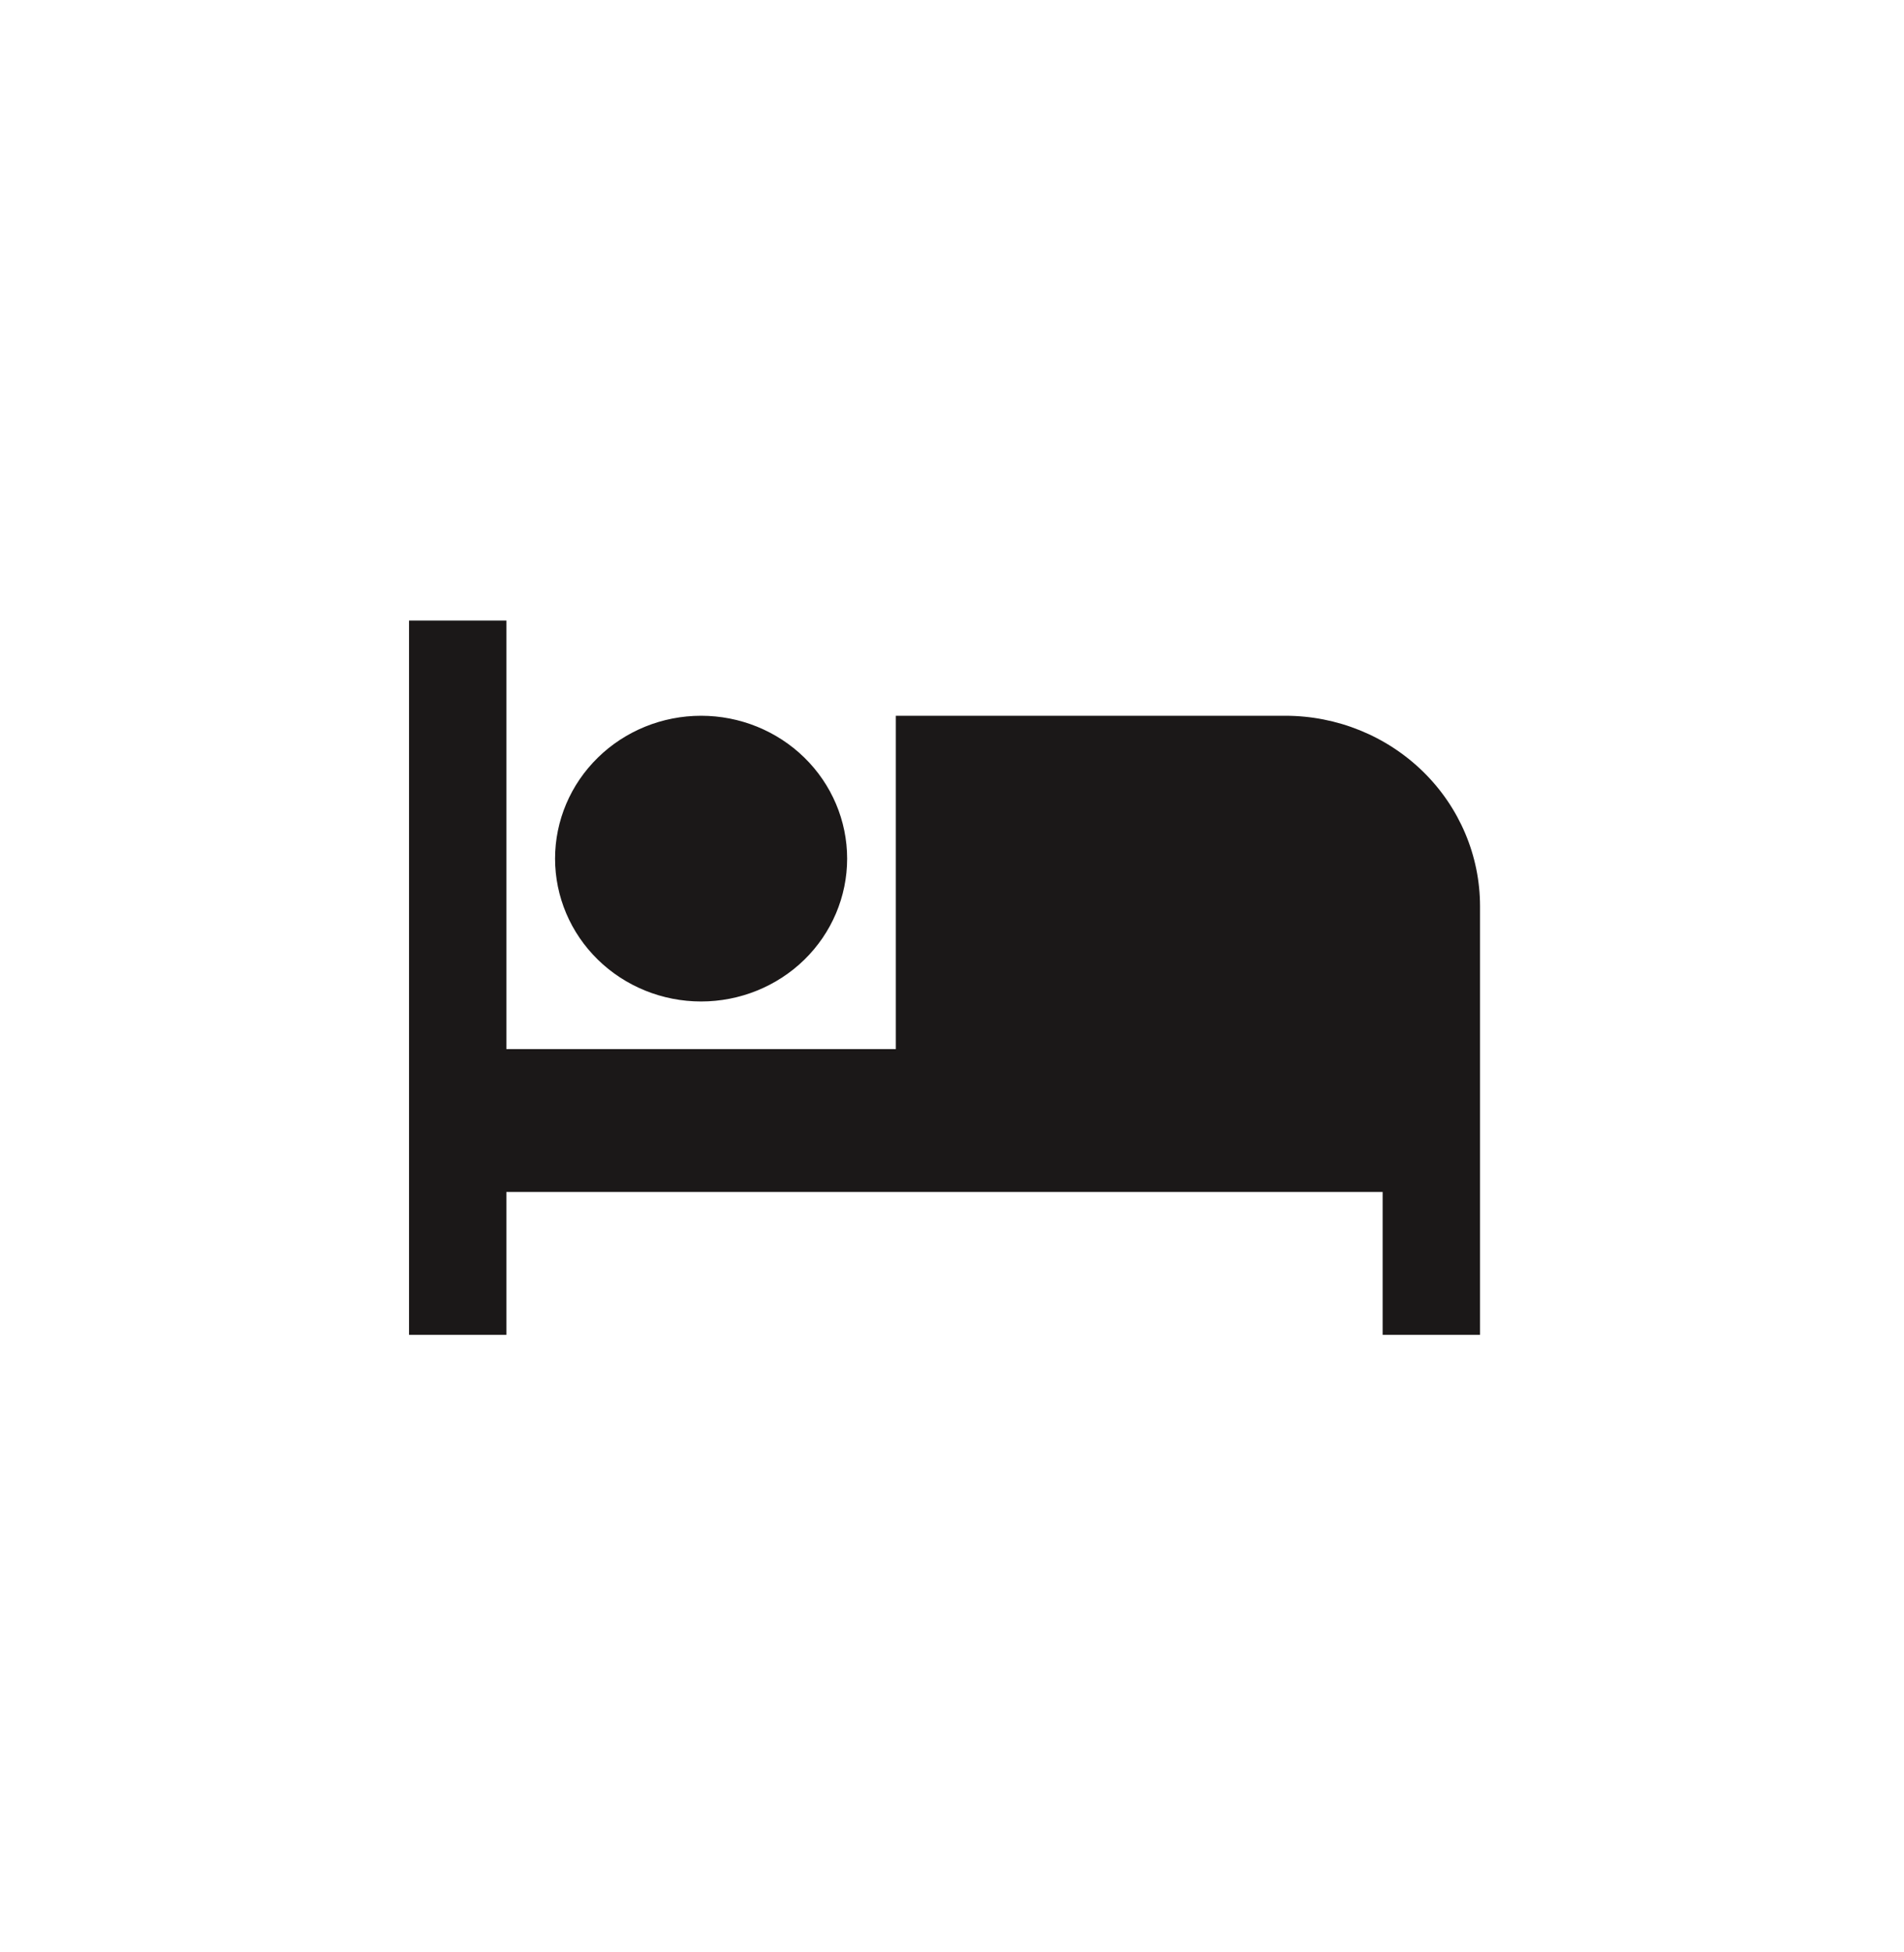
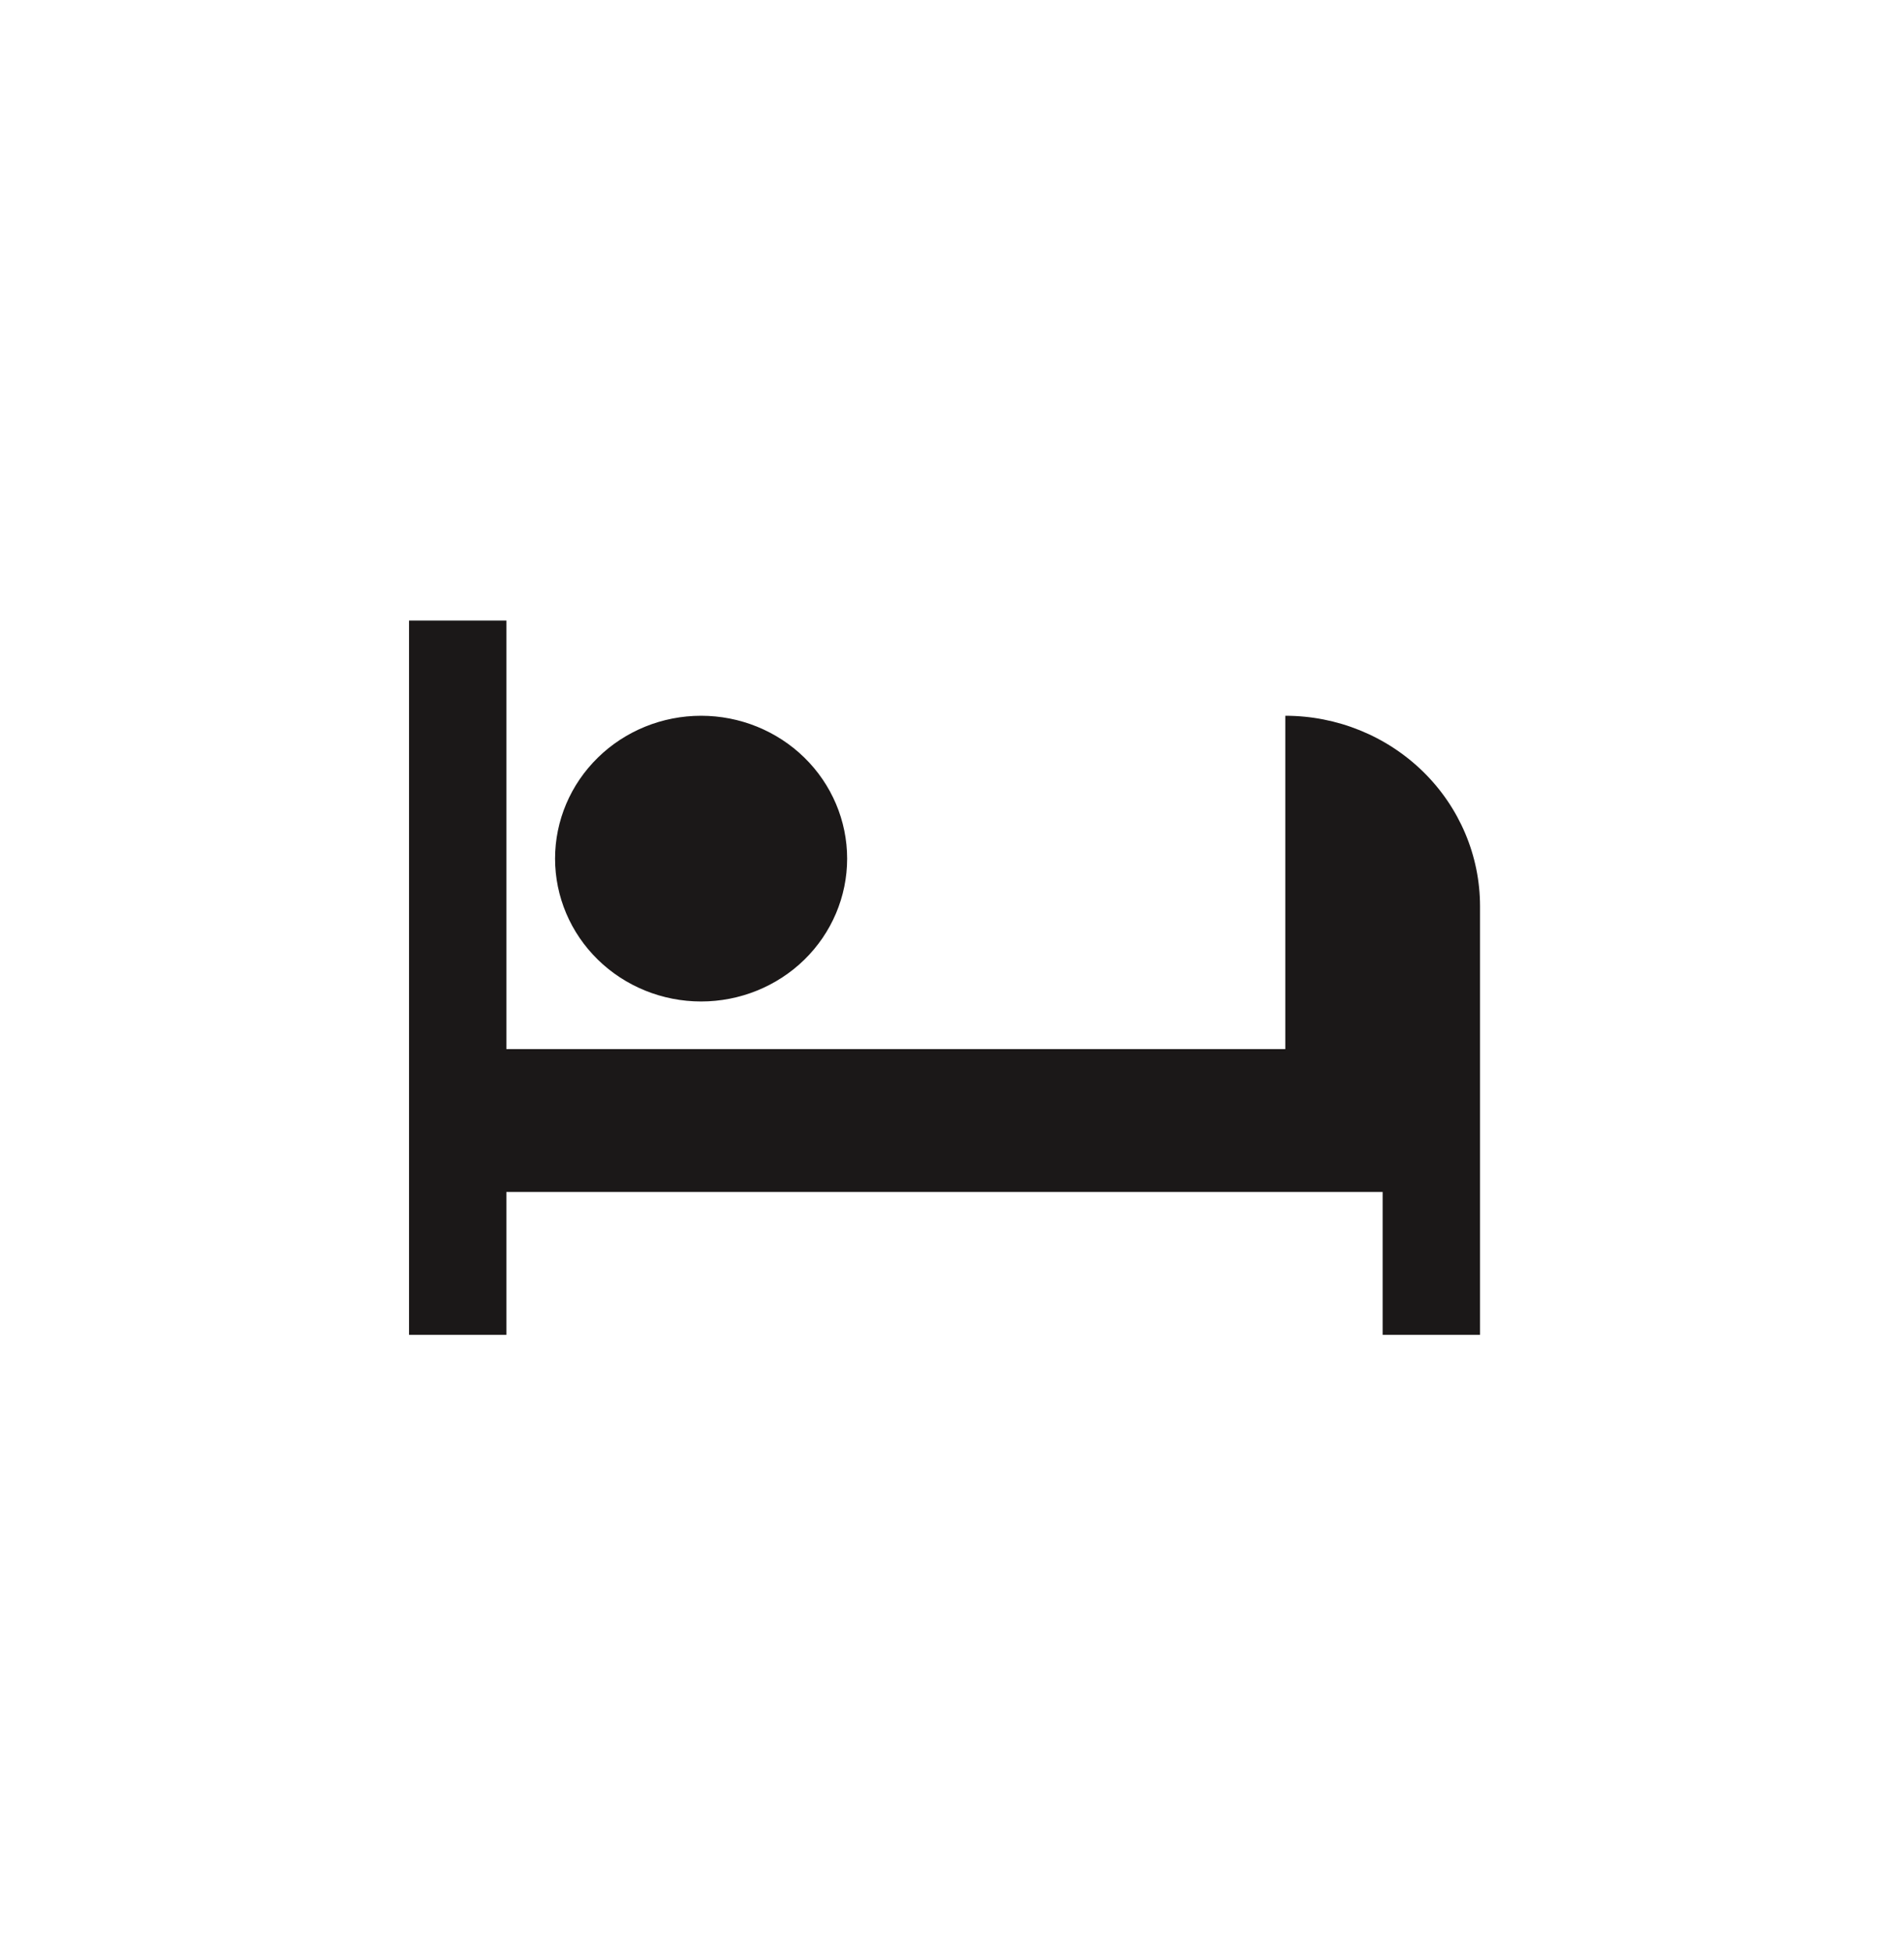
<svg xmlns="http://www.w3.org/2000/svg" width="40" height="41" viewBox="0 0 40 41" fill="none">
-   <path d="M27.002 15.031H18.82V22.031H10.638V13.031H8.593V28.031H10.638V25.031H29.047V28.031H31.093V19.031C31.093 17.97 30.662 16.953 29.895 16.203C29.127 15.453 28.087 15.031 27.002 15.031ZM14.729 21.031C15.543 21.031 16.323 20.715 16.899 20.153C17.474 19.59 17.797 18.827 17.797 18.031C17.797 17.236 17.474 16.473 16.899 15.91C16.323 15.347 15.543 15.031 14.729 15.031C13.915 15.031 13.135 15.347 12.56 15.91C11.984 16.473 11.661 17.236 11.661 18.031C11.661 18.827 11.984 19.59 12.56 20.153C13.135 20.715 13.915 21.031 14.729 21.031Z" fill="#1B1818" />
+   <path d="M27.002 15.031V22.031H10.638V13.031H8.593V28.031H10.638V25.031H29.047V28.031H31.093V19.031C31.093 17.97 30.662 16.953 29.895 16.203C29.127 15.453 28.087 15.031 27.002 15.031ZM14.729 21.031C15.543 21.031 16.323 20.715 16.899 20.153C17.474 19.59 17.797 18.827 17.797 18.031C17.797 17.236 17.474 16.473 16.899 15.91C16.323 15.347 15.543 15.031 14.729 15.031C13.915 15.031 13.135 15.347 12.56 15.91C11.984 16.473 11.661 17.236 11.661 18.031C11.661 18.827 11.984 19.59 12.56 20.153C13.135 20.715 13.915 21.031 14.729 21.031Z" fill="#1B1818" />
</svg>